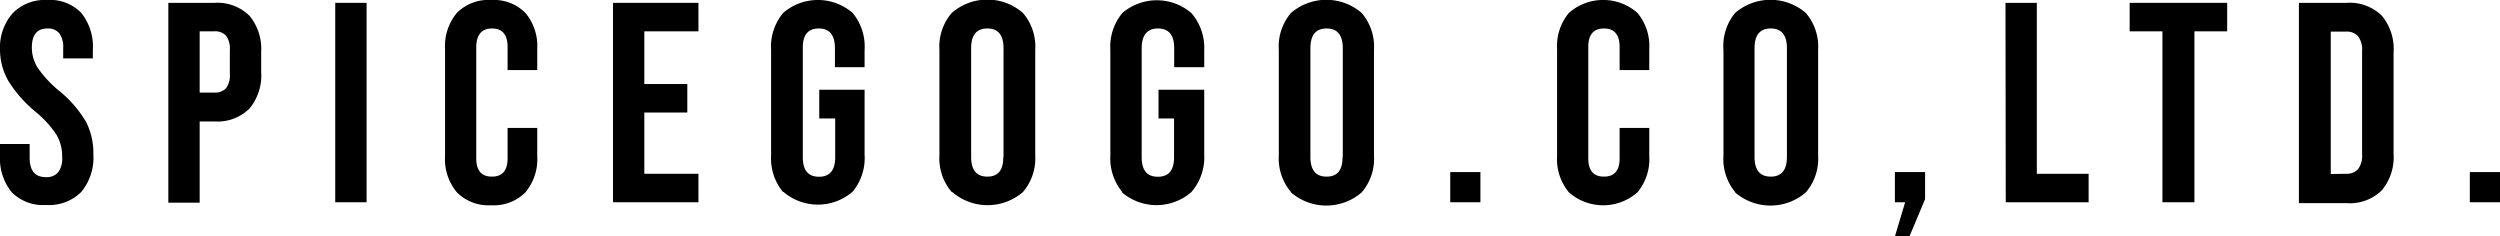
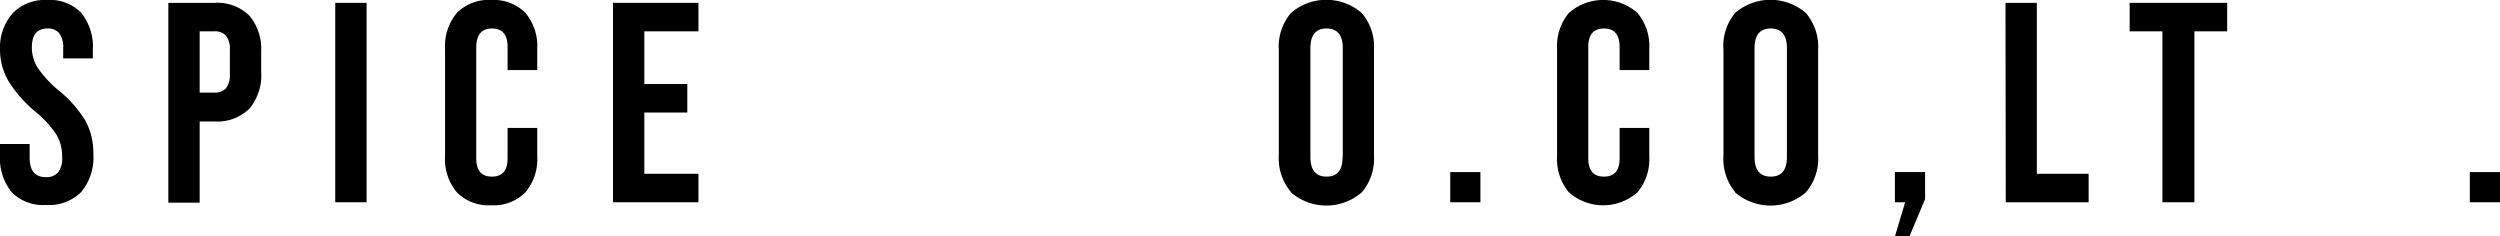
<svg xmlns="http://www.w3.org/2000/svg" width="193.07" height="18.26" viewBox="0 0 193.07 18.26">
  <title>logo_spicegogo</title>
  <g>
    <path d="M.9,14.84A4.15,4.15,0,0,1,0,12v-.88H2.29v1.06q0,1.5,1.25,1.5a1.18,1.18,0,0,0,.94-.36A1.77,1.77,0,0,0,4.8,12.1a3.26,3.26,0,0,0-.44-1.7A8.15,8.15,0,0,0,2.73,8.62,9.73,9.73,0,0,1,.64,6.24,4.87,4.87,0,0,1,0,3.83,4,4,0,0,1,1,1,3.47,3.47,0,0,1,3.65,0,3.34,3.34,0,0,1,6.28,1a4.18,4.18,0,0,1,.89,2.87v.64H4.88V3.72a1.77,1.77,0,0,0-.31-1.16,1.12,1.12,0,0,0-.9-.36q-1.21,0-1.21,1.47a2.91,2.91,0,0,0,.45,1.56A8.62,8.62,0,0,0,4.55,7a9.06,9.06,0,0,1,2.09,2.4,5.32,5.32,0,0,1,.57,2.53,4.13,4.13,0,0,1-.94,2.9,3.52,3.52,0,0,1-2.72,1A3.4,3.4,0,0,1,.9,14.84Z" />
    <path d="M13,.22h3.56a3.53,3.53,0,0,1,2.71,1A4,4,0,0,1,20.17,4V5.54a4,4,0,0,1-.9,2.84,3.52,3.52,0,0,1-2.71,1H15.42v6.27H13Zm3.56,6.93a1.14,1.14,0,0,0,.89-.33,1.67,1.67,0,0,0,.3-1.12V3.87a1.67,1.67,0,0,0-.3-1.12,1.14,1.14,0,0,0-.89-.33H15.42V7.15Z" />
    <path d="M25.89.22h2.42v15.4H25.89Z" />
    <path d="M35.28,14.85a4,4,0,0,1-.91-2.79V3.78A4,4,0,0,1,35.28,1a3.43,3.43,0,0,1,2.65-1,3.43,3.43,0,0,1,2.65,1,4,4,0,0,1,.91,2.79V5.41H39.2V3.63Q39.2,2.2,38,2.2T36.78,3.63v8.6q0,1.41,1.21,1.41t1.21-1.41V9.88h2.29v2.18a4,4,0,0,1-.91,2.79,3.43,3.43,0,0,1-2.65,1A3.43,3.43,0,0,1,35.28,14.85Z" />
    <path d="M47.34.22h6.6v2.2H49.76V6.49h3.32v2.2H49.76v4.73h4.18v2.2h-6.6Z" />
-     <path d="M60.48,14.84A4.08,4.08,0,0,1,59.55,12V3.87A4.08,4.08,0,0,1,60.48,1a4.1,4.1,0,0,1,5.37,0,4.08,4.08,0,0,1,.92,2.87V5.19H64.48V3.72q0-1.52-1.25-1.52T62,3.72v8.43q0,1.5,1.25,1.5t1.25-1.5v-3H63.27V6.93h3.5v5a4.08,4.08,0,0,1-.92,2.87,4.1,4.1,0,0,1-5.37,0Z" />
-     <path d="M73.5,14.83A4,4,0,0,1,72.55,12V3.87A4,4,0,0,1,73.5,1,4.18,4.18,0,0,1,79,1a4,4,0,0,1,.95,2.86V12A4,4,0,0,1,79,14.83a4.18,4.18,0,0,1-5.46,0Zm4-2.71V3.72q0-1.52-1.25-1.52T75,3.72v8.4q0,1.52,1.25,1.52T77.48,12.12Z" />
-     <path d="M86.68,14.84A4.08,4.08,0,0,1,85.75,12V3.87A4.08,4.08,0,0,1,86.68,1,4.1,4.1,0,0,1,92,1,4.08,4.08,0,0,1,93,3.87V5.19H90.68V3.72q0-1.52-1.25-1.52T88.17,3.72v8.43q0,1.5,1.25,1.5t1.25-1.5v-3H89.47V6.93H93v5A4.08,4.08,0,0,1,92,14.84a4.1,4.1,0,0,1-5.37,0Z" />
    <path d="M99.7,14.83A4,4,0,0,1,98.76,12V3.87A4,4,0,0,1,99.7,1a4.18,4.18,0,0,1,5.46,0,4,4,0,0,1,.95,2.86V12a4,4,0,0,1-.95,2.86,4.18,4.18,0,0,1-5.46,0Zm4-2.71V3.72q0-1.52-1.25-1.52t-1.25,1.52v8.4q0,1.52,1.25,1.52T103.68,12.12Z" />
    <path d="M112,13.29h2.33v2.33H112Z" />
    <path d="M121.16,14.85a4,4,0,0,1-.91-2.79V3.78A4,4,0,0,1,121.16,1a4,4,0,0,1,5.3,0,4,4,0,0,1,.91,2.79V5.41h-2.29V3.63q0-1.43-1.21-1.43t-1.21,1.43v8.6q0,1.41,1.21,1.41t1.21-1.41V9.88h2.29v2.18a4,4,0,0,1-.91,2.79,4,4,0,0,1-5.3,0Z" />
    <path d="M134,14.83A4,4,0,0,1,133.1,12V3.87A4,4,0,0,1,134,1a4.18,4.18,0,0,1,5.46,0,4,4,0,0,1,.95,2.86V12a4,4,0,0,1-.95,2.86,4.18,4.18,0,0,1-5.46,0Zm4-2.71V3.72q0-1.52-1.25-1.52t-1.25,1.52v8.4q0,1.52,1.25,1.52T138,12.12Z" />
    <path d="M147.13,15.62h-.79V13.29h2.33v2.09l-1.21,2.88h-1.12Z" />
    <path d="M154.88.22h2.42v13.2h4v2.2h-6.4Z" />
    <path d="M167,2.42h-2.53V.22H172v2.2h-2.53v13.2H167Z" />
-     <path d="M177.54.22h3.7a3.53,3.53,0,0,1,2.71,1,4,4,0,0,1,.9,2.84v7.79a4,4,0,0,1-.9,2.84,3.52,3.52,0,0,1-2.71,1h-3.7Zm3.65,13.2a1.17,1.17,0,0,0,.91-.35,1.68,1.68,0,0,0,.32-1.14v-8a1.68,1.68,0,0,0-.32-1.14,1.17,1.17,0,0,0-.91-.35H180v11Z" />
    <path d="M190.74,13.29h2.33v2.33h-2.33Z" />
  </g>
</svg>